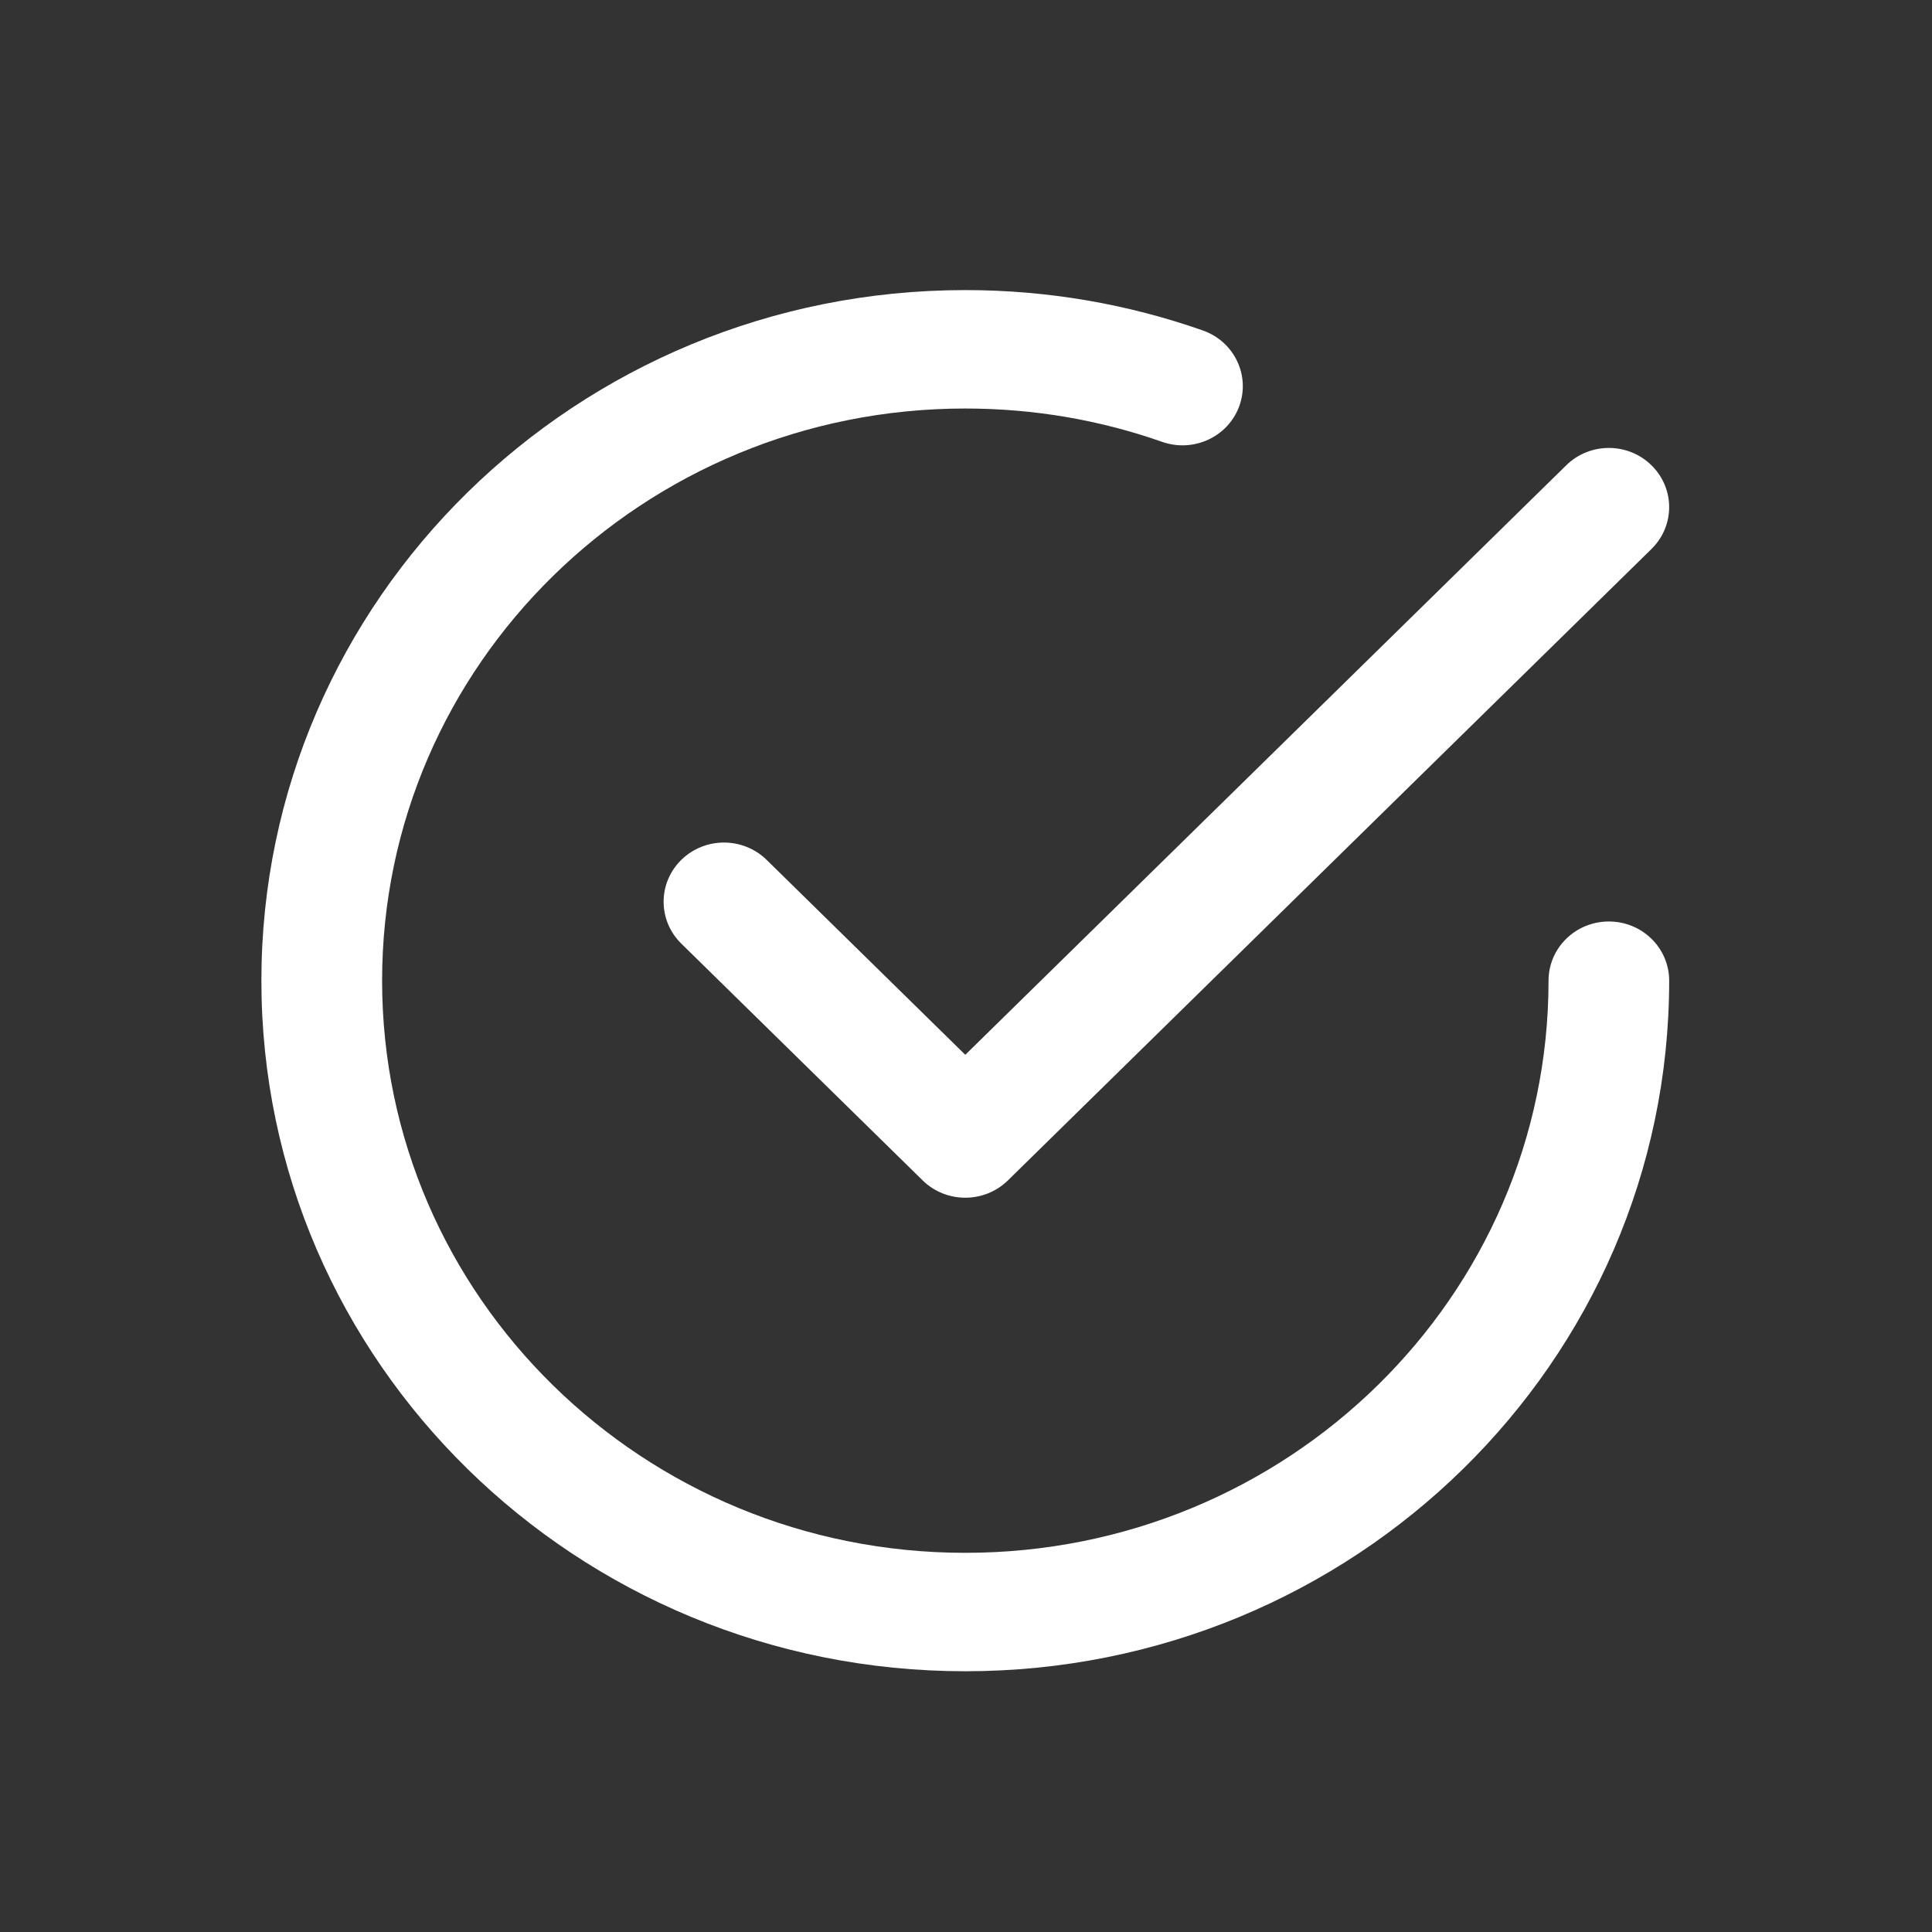
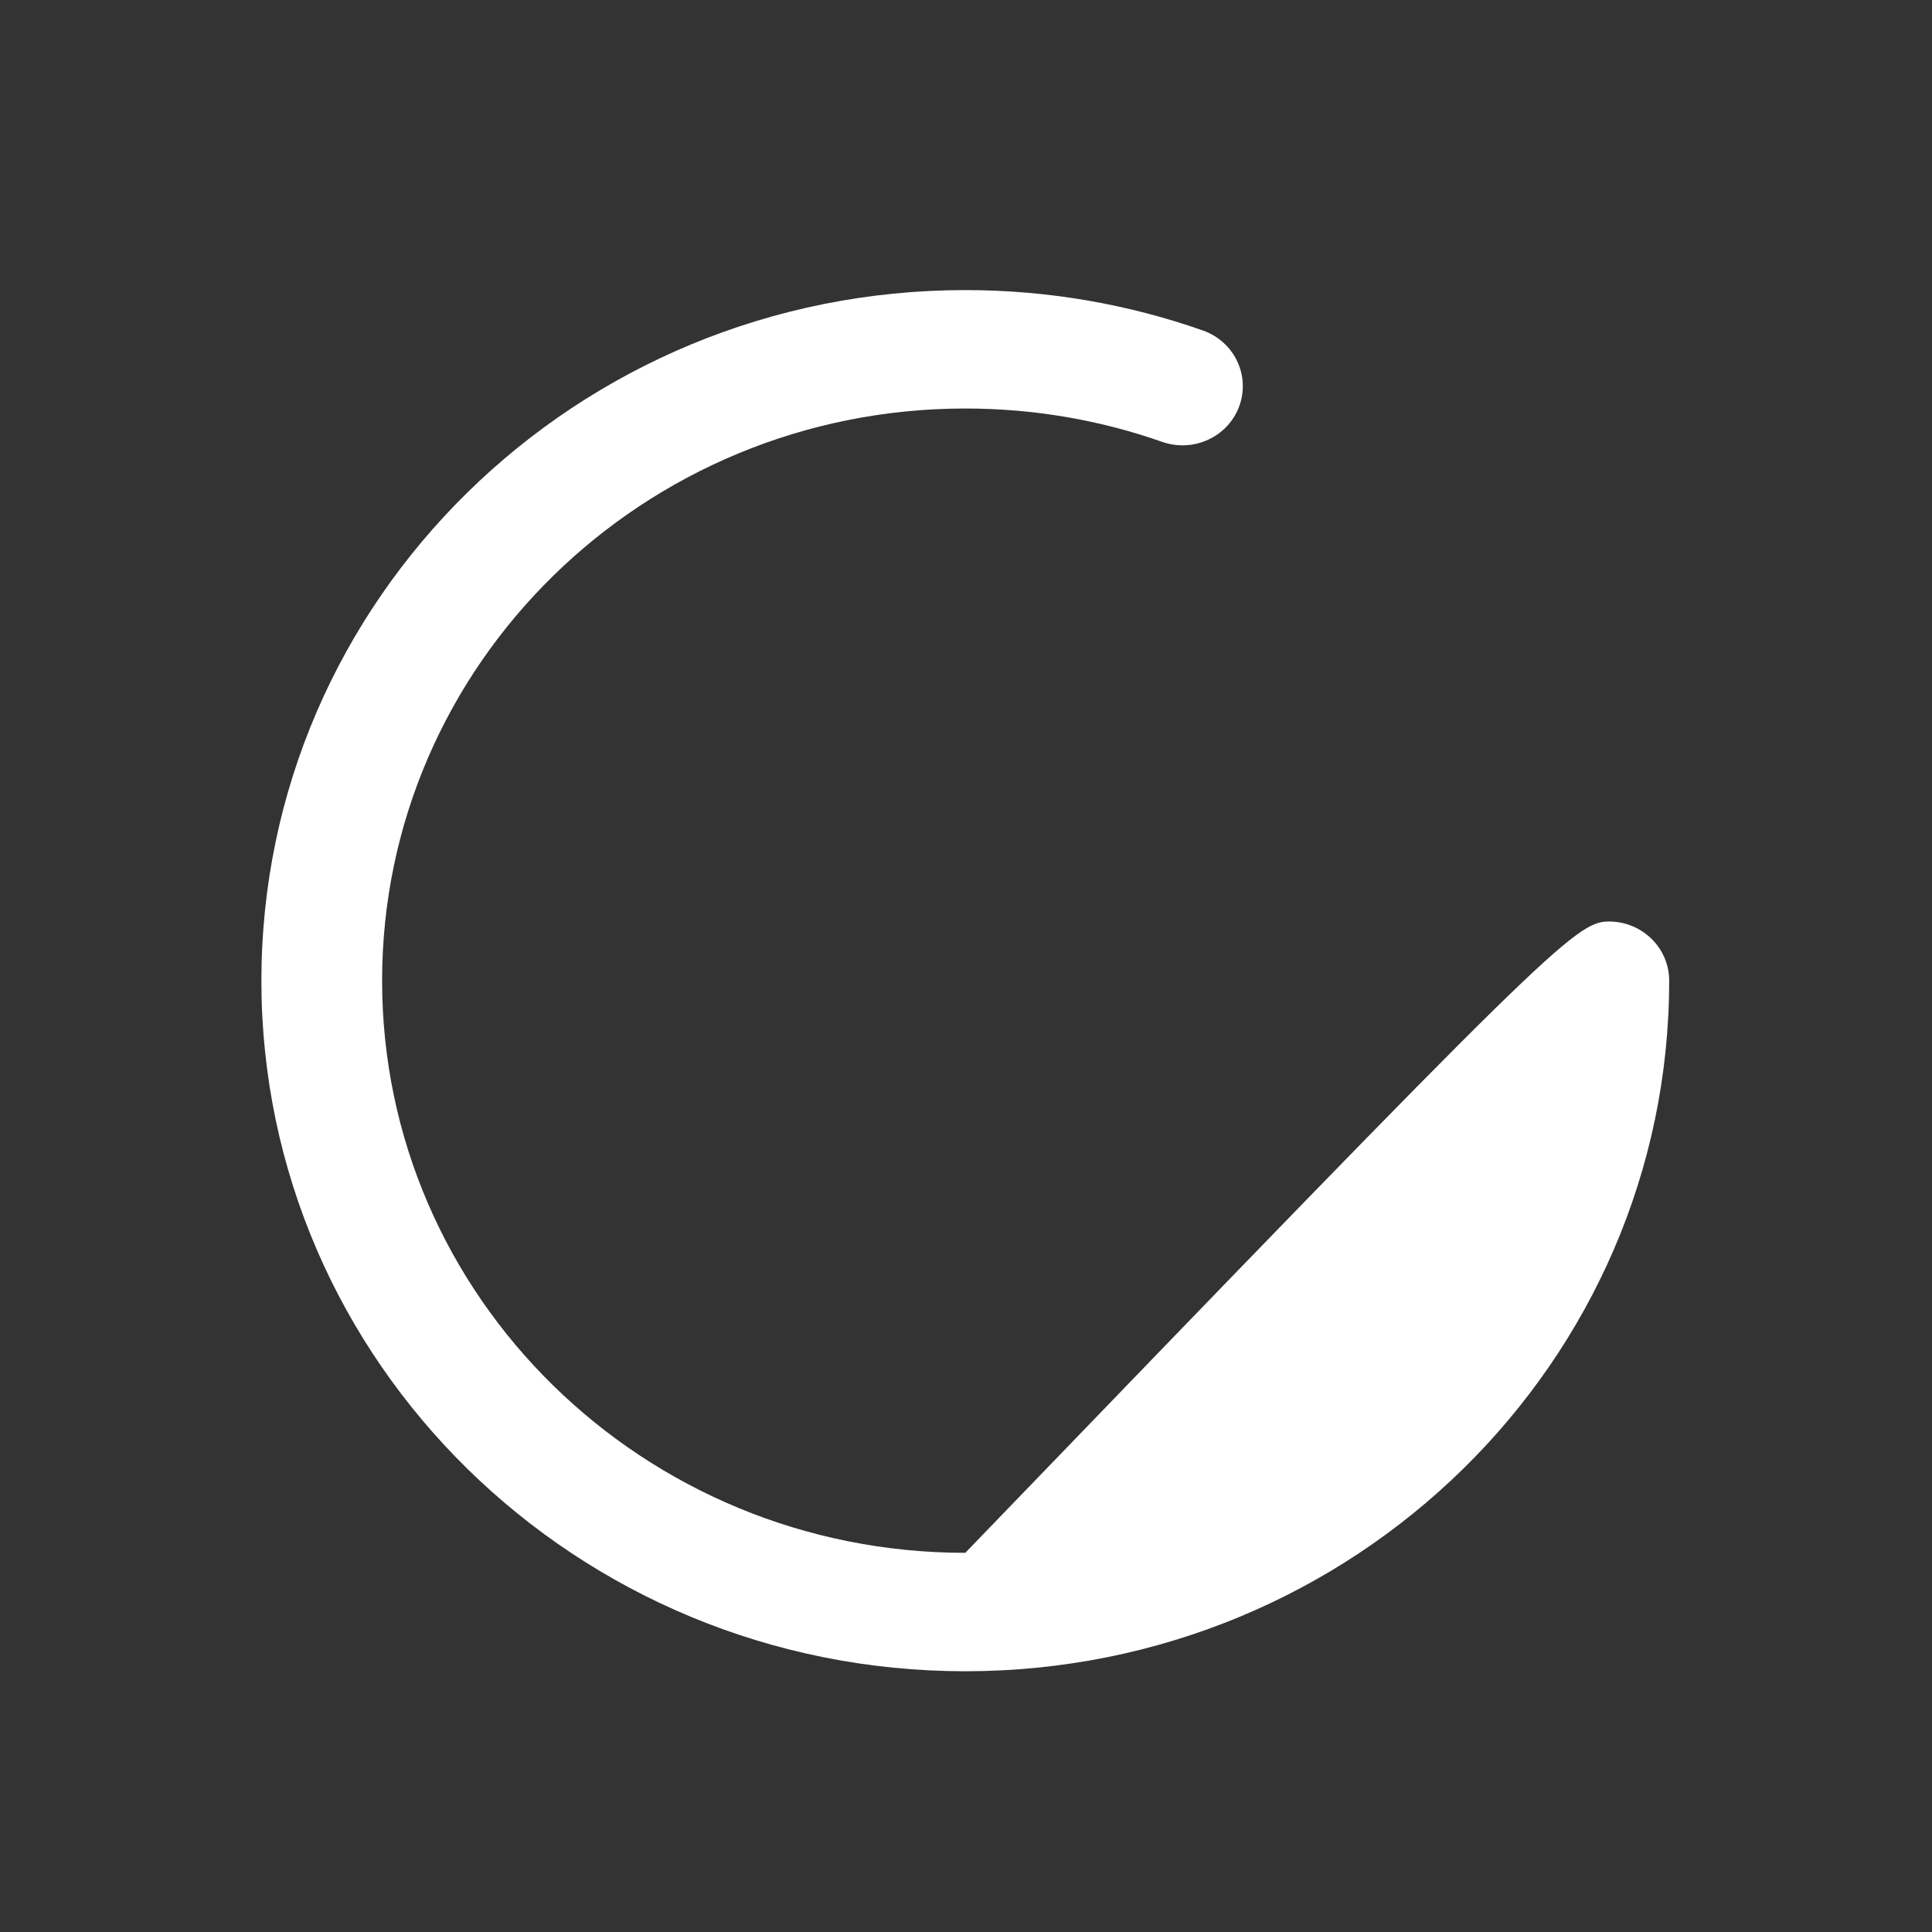
<svg xmlns="http://www.w3.org/2000/svg" width="27" height="27" viewBox="0 0 27 27" fill="none">
  <rect x="0" y="0" width="27" height="27" fill="#333333" stroke="none" />
-   <path fill-rule="evenodd" clip-rule="evenodd" d="M9.521 12.017C9.851 11.694 10.384 11.694 10.714 12.017L13.49 14.741L21.888 6.503C22.217 6.179 22.751 6.179 23.08 6.503C23.409 6.826 23.409 7.349 23.08 7.672L14.086 16.496C13.757 16.819 13.223 16.819 12.894 16.496L9.521 13.187C9.192 12.864 9.192 12.34 9.521 12.017Z" fill="white" />
-   <path fill-rule="evenodd" clip-rule="evenodd" d="M13.49 5.709C8.989 5.709 5.34 9.289 5.34 13.705C5.34 18.121 8.989 21.701 13.49 21.701C17.992 21.701 21.641 18.121 21.641 13.705C21.641 13.248 22.018 12.878 22.484 12.878C22.95 12.878 23.327 13.248 23.327 13.705C23.327 19.035 18.923 23.356 13.49 23.356C8.057 23.356 3.653 19.035 3.653 13.705C3.653 8.375 8.057 4.054 13.49 4.054C14.653 4.054 15.771 4.253 16.809 4.618C17.248 4.772 17.476 5.245 17.319 5.676C17.162 6.106 16.679 6.329 16.241 6.175C15.382 5.873 14.457 5.709 13.49 5.709Z" fill="white" />
+   <path fill-rule="evenodd" clip-rule="evenodd" d="M13.49 5.709C8.989 5.709 5.34 9.289 5.34 13.705C5.34 18.121 8.989 21.701 13.49 21.701C21.641 13.248 22.018 12.878 22.484 12.878C22.95 12.878 23.327 13.248 23.327 13.705C23.327 19.035 18.923 23.356 13.49 23.356C8.057 23.356 3.653 19.035 3.653 13.705C3.653 8.375 8.057 4.054 13.49 4.054C14.653 4.054 15.771 4.253 16.809 4.618C17.248 4.772 17.476 5.245 17.319 5.676C17.162 6.106 16.679 6.329 16.241 6.175C15.382 5.873 14.457 5.709 13.49 5.709Z" fill="white" />
</svg>